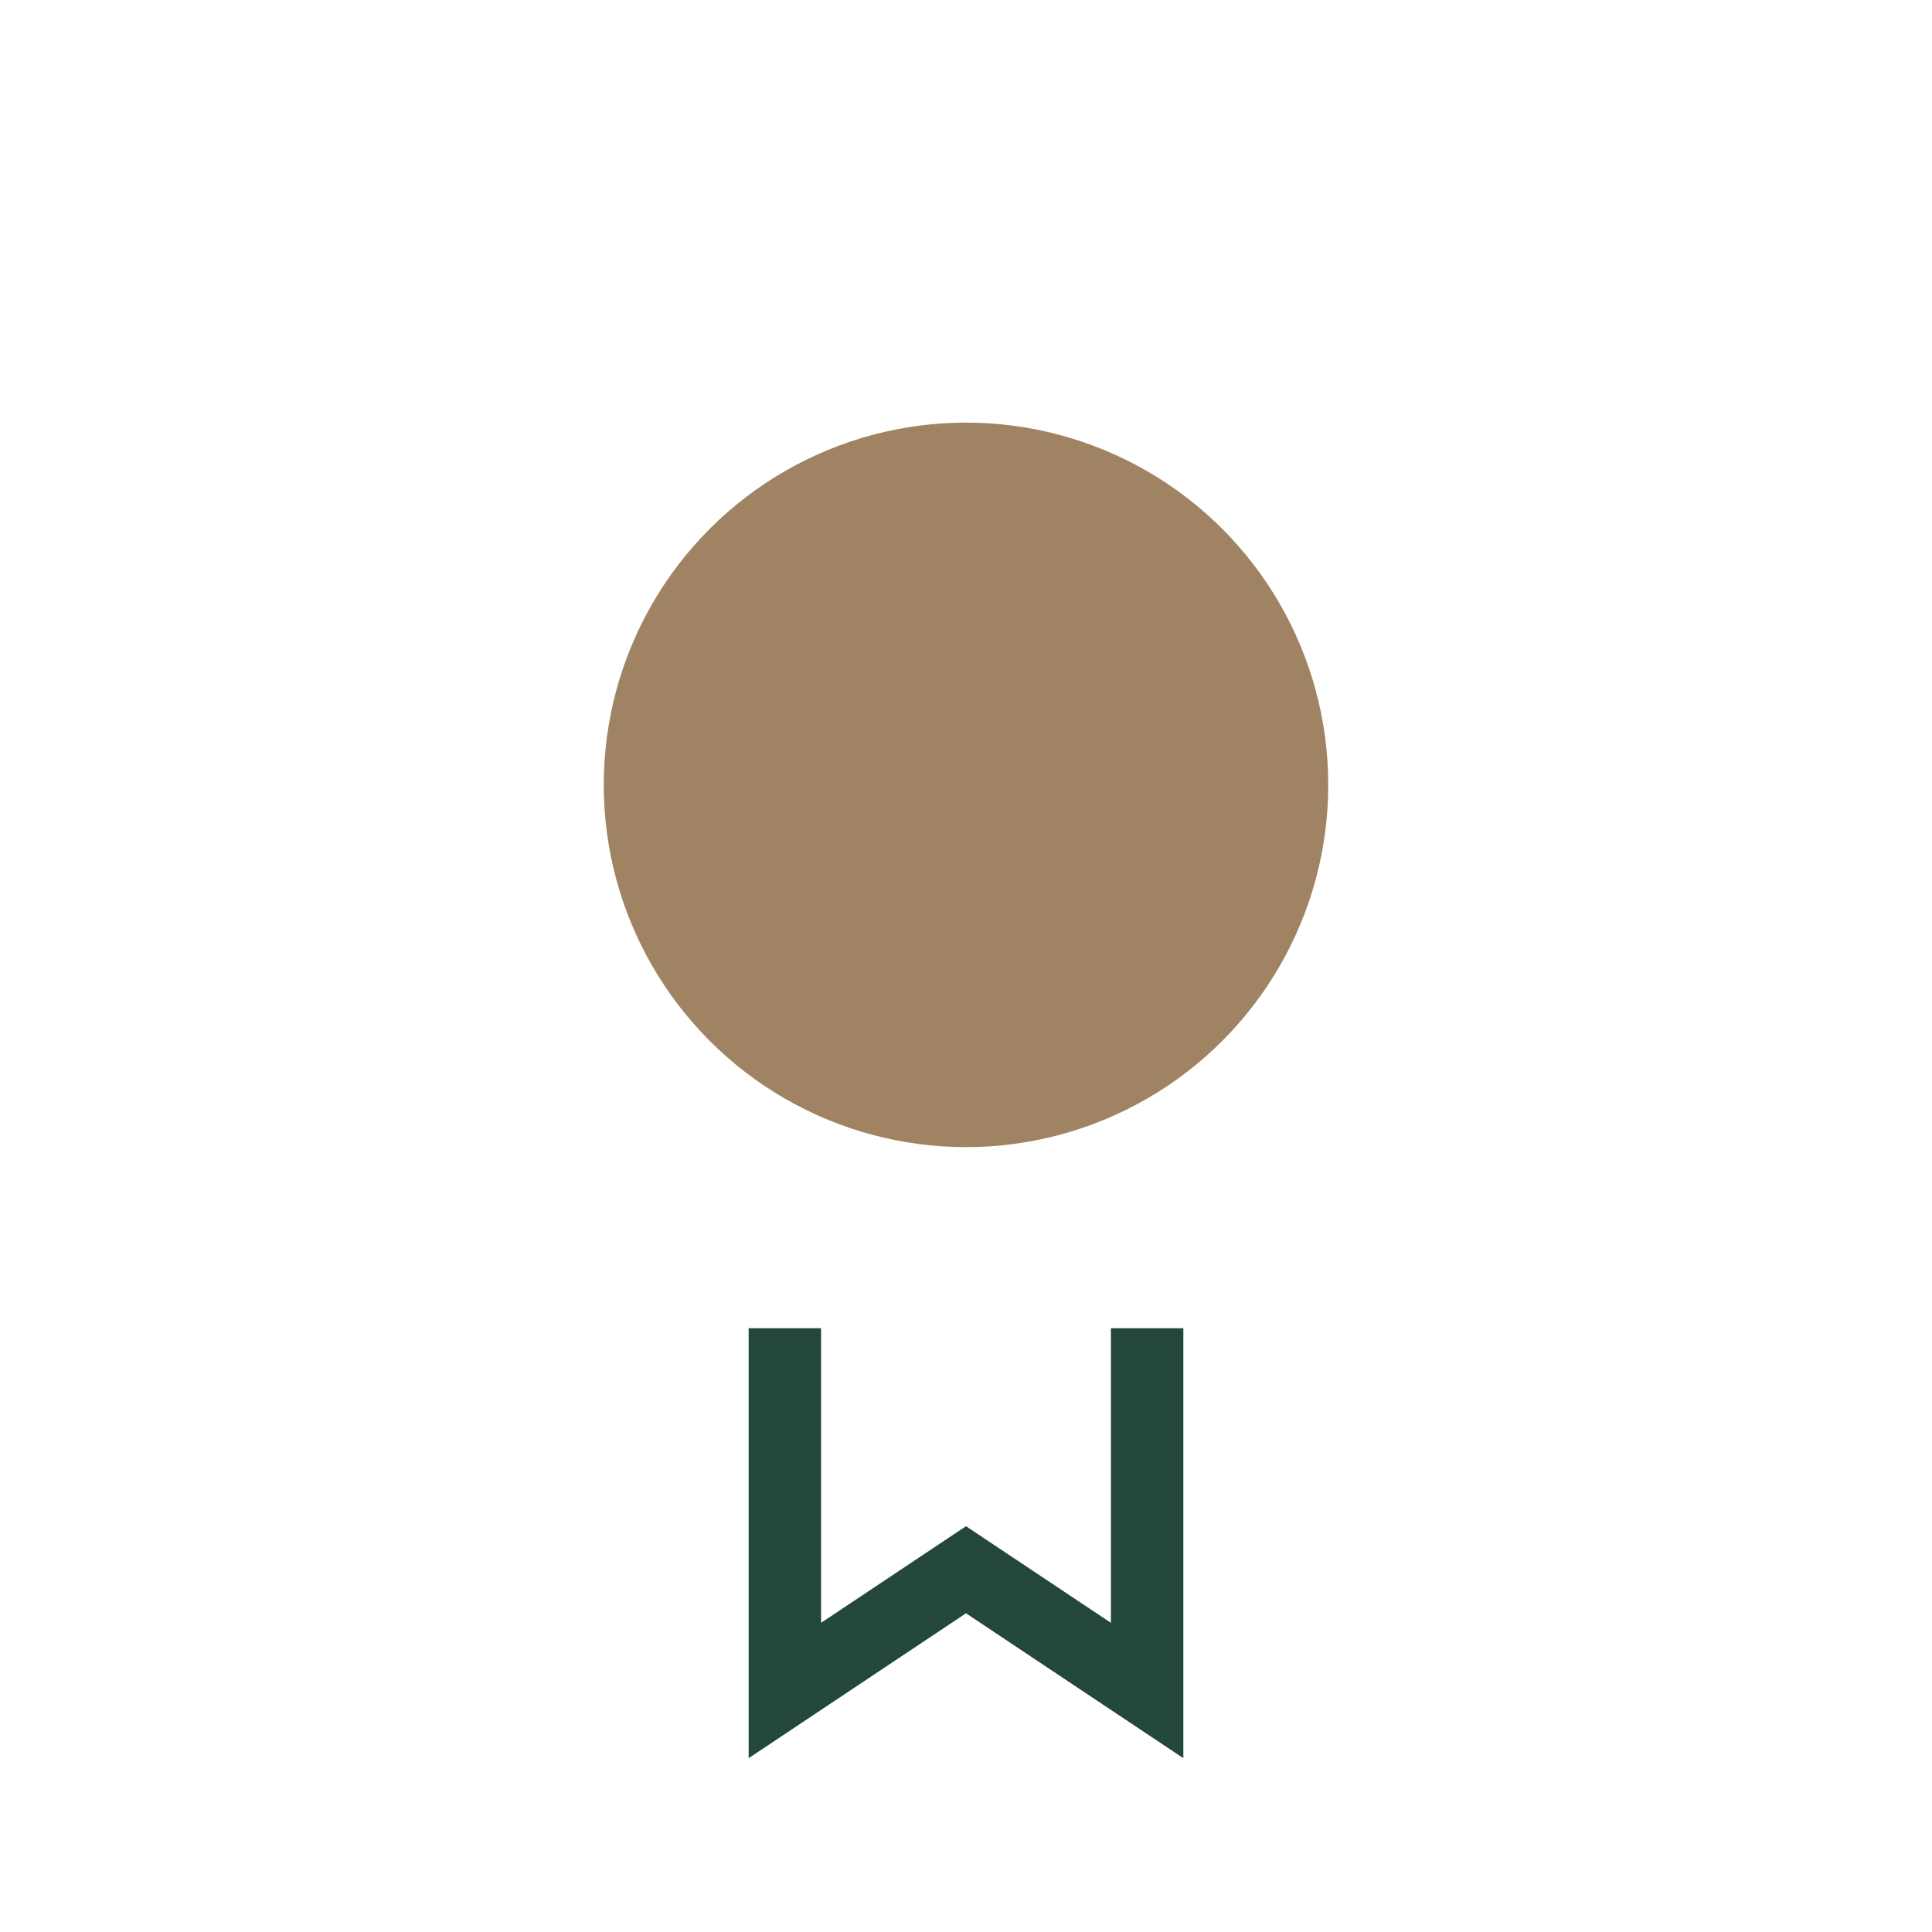
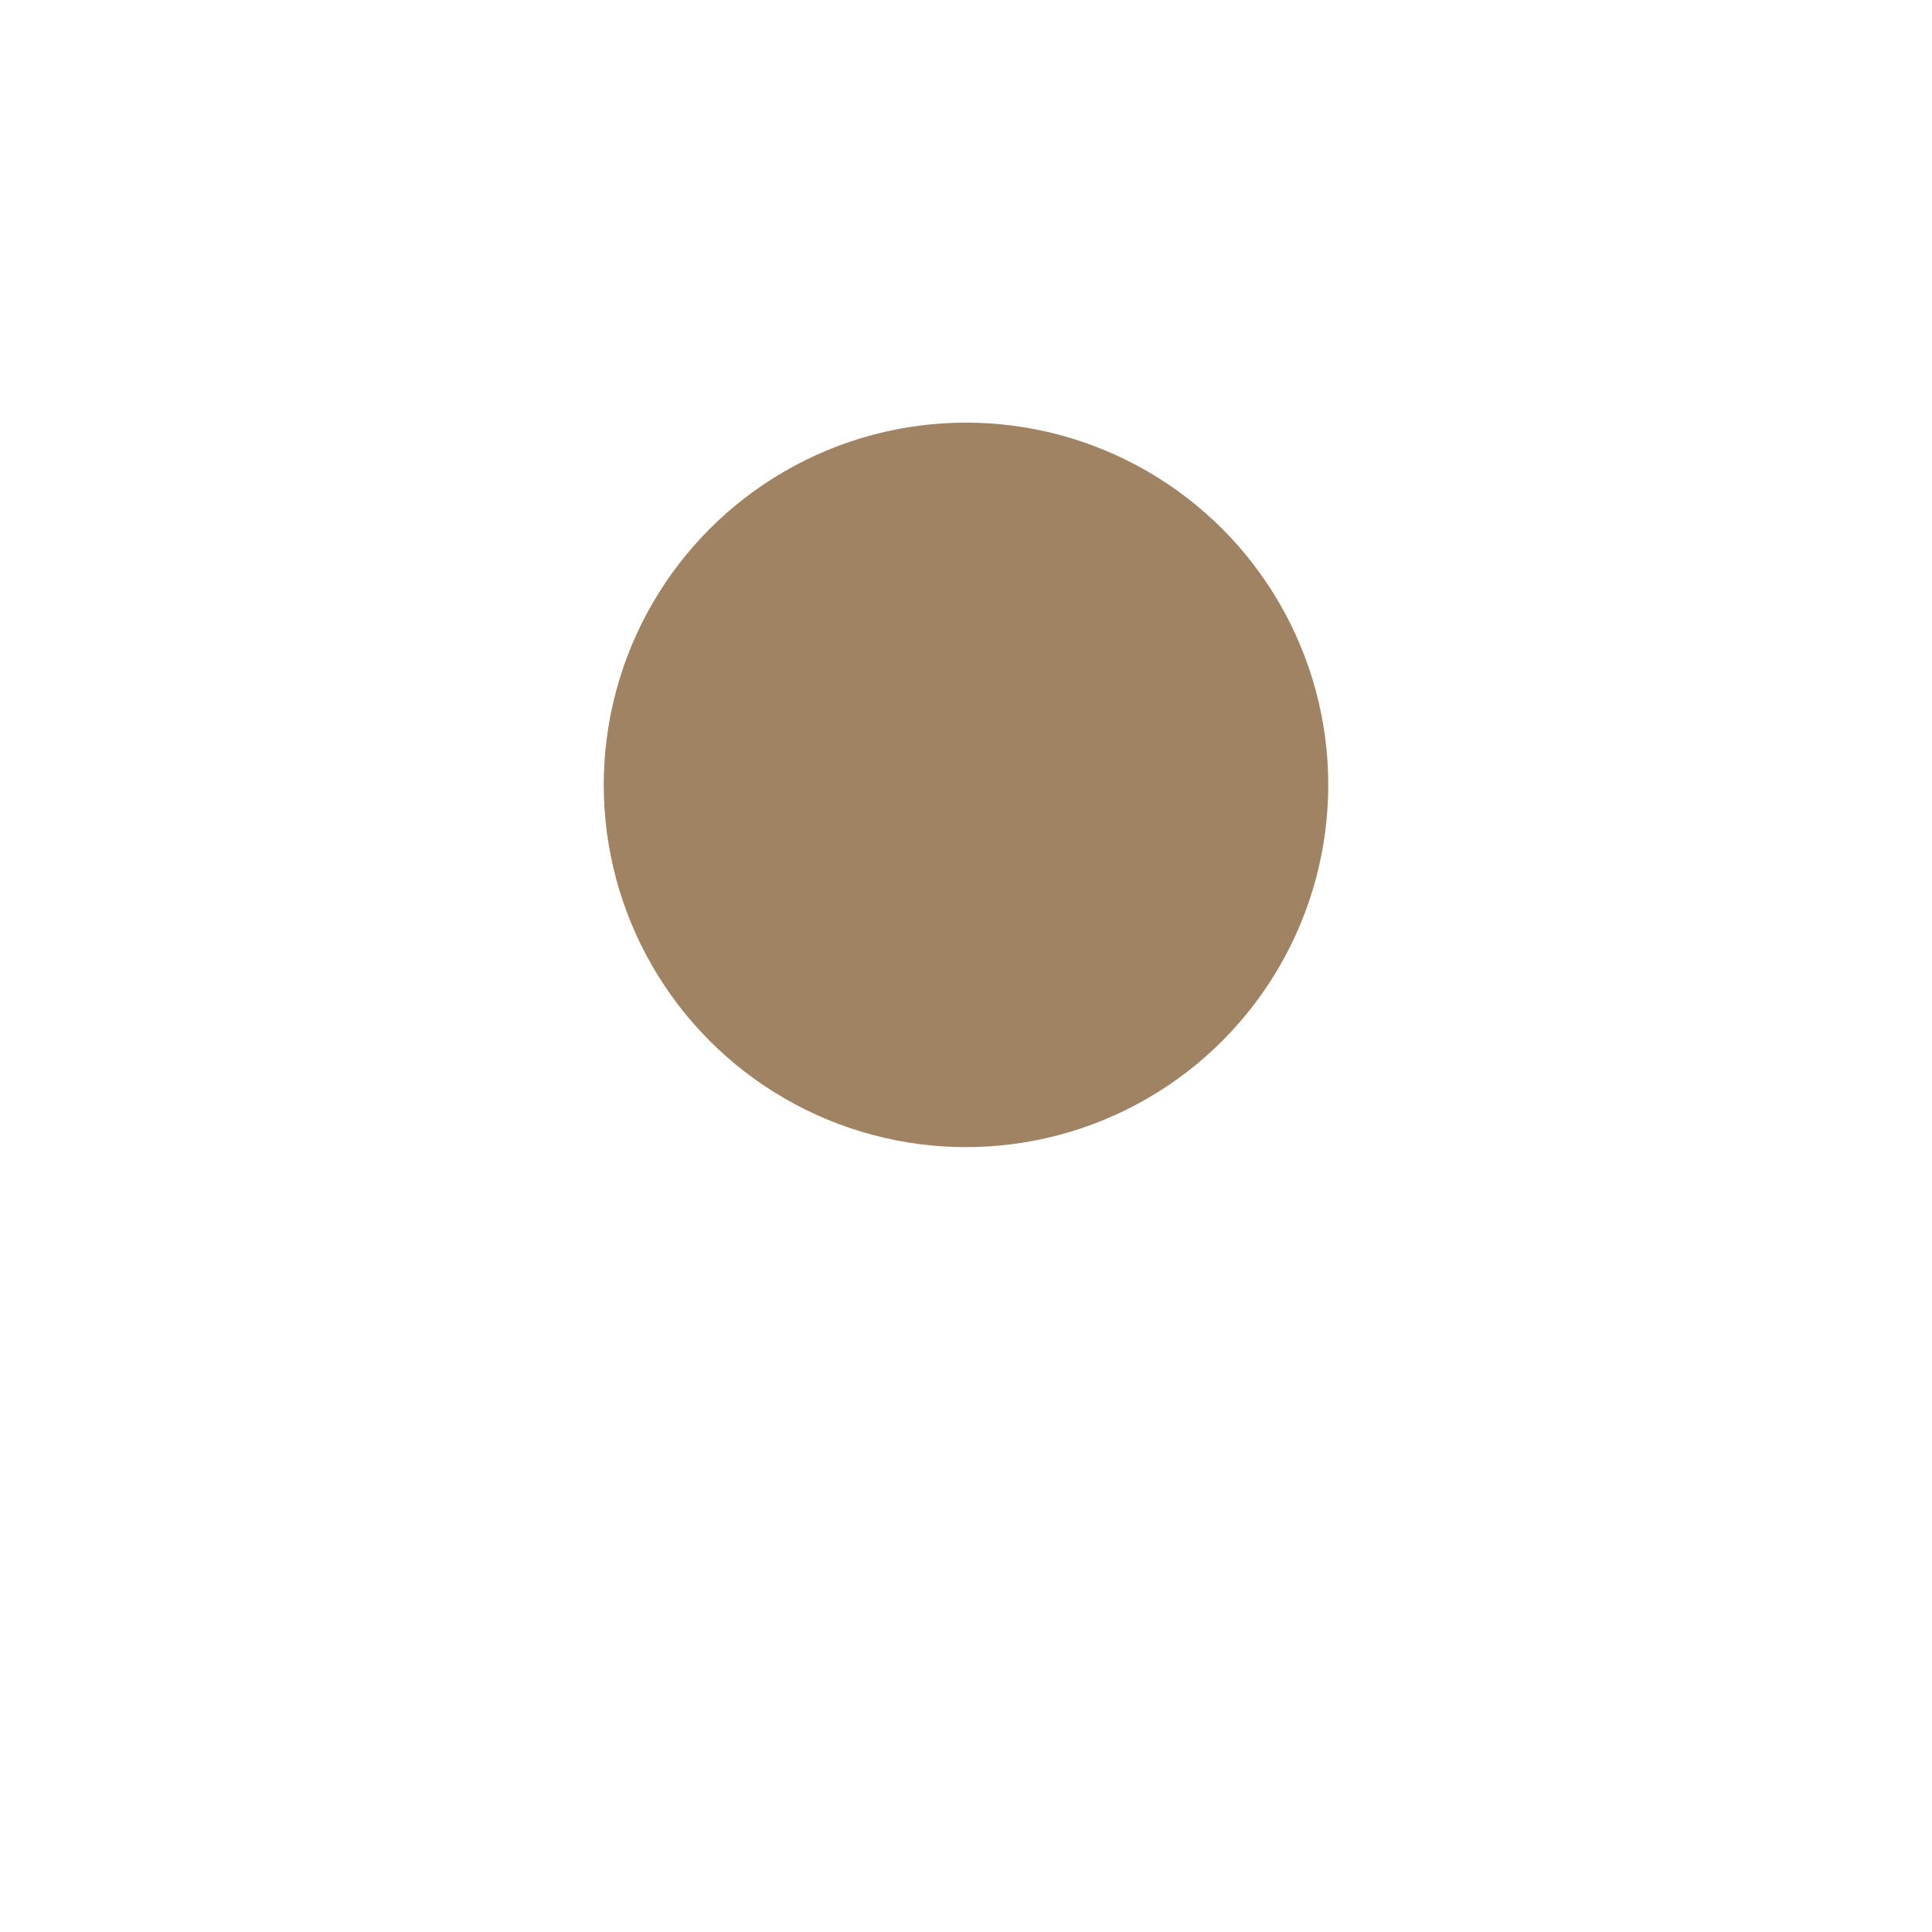
<svg xmlns="http://www.w3.org/2000/svg" width="32" height="32" viewBox="0 0 32 32">
  <circle cx="16" cy="13" r="6" fill="#A08362" />
-   <path d="M13 22v6l3-2 3 2v-6" fill="none" stroke="#24473B" stroke-width="1.2" />
</svg>